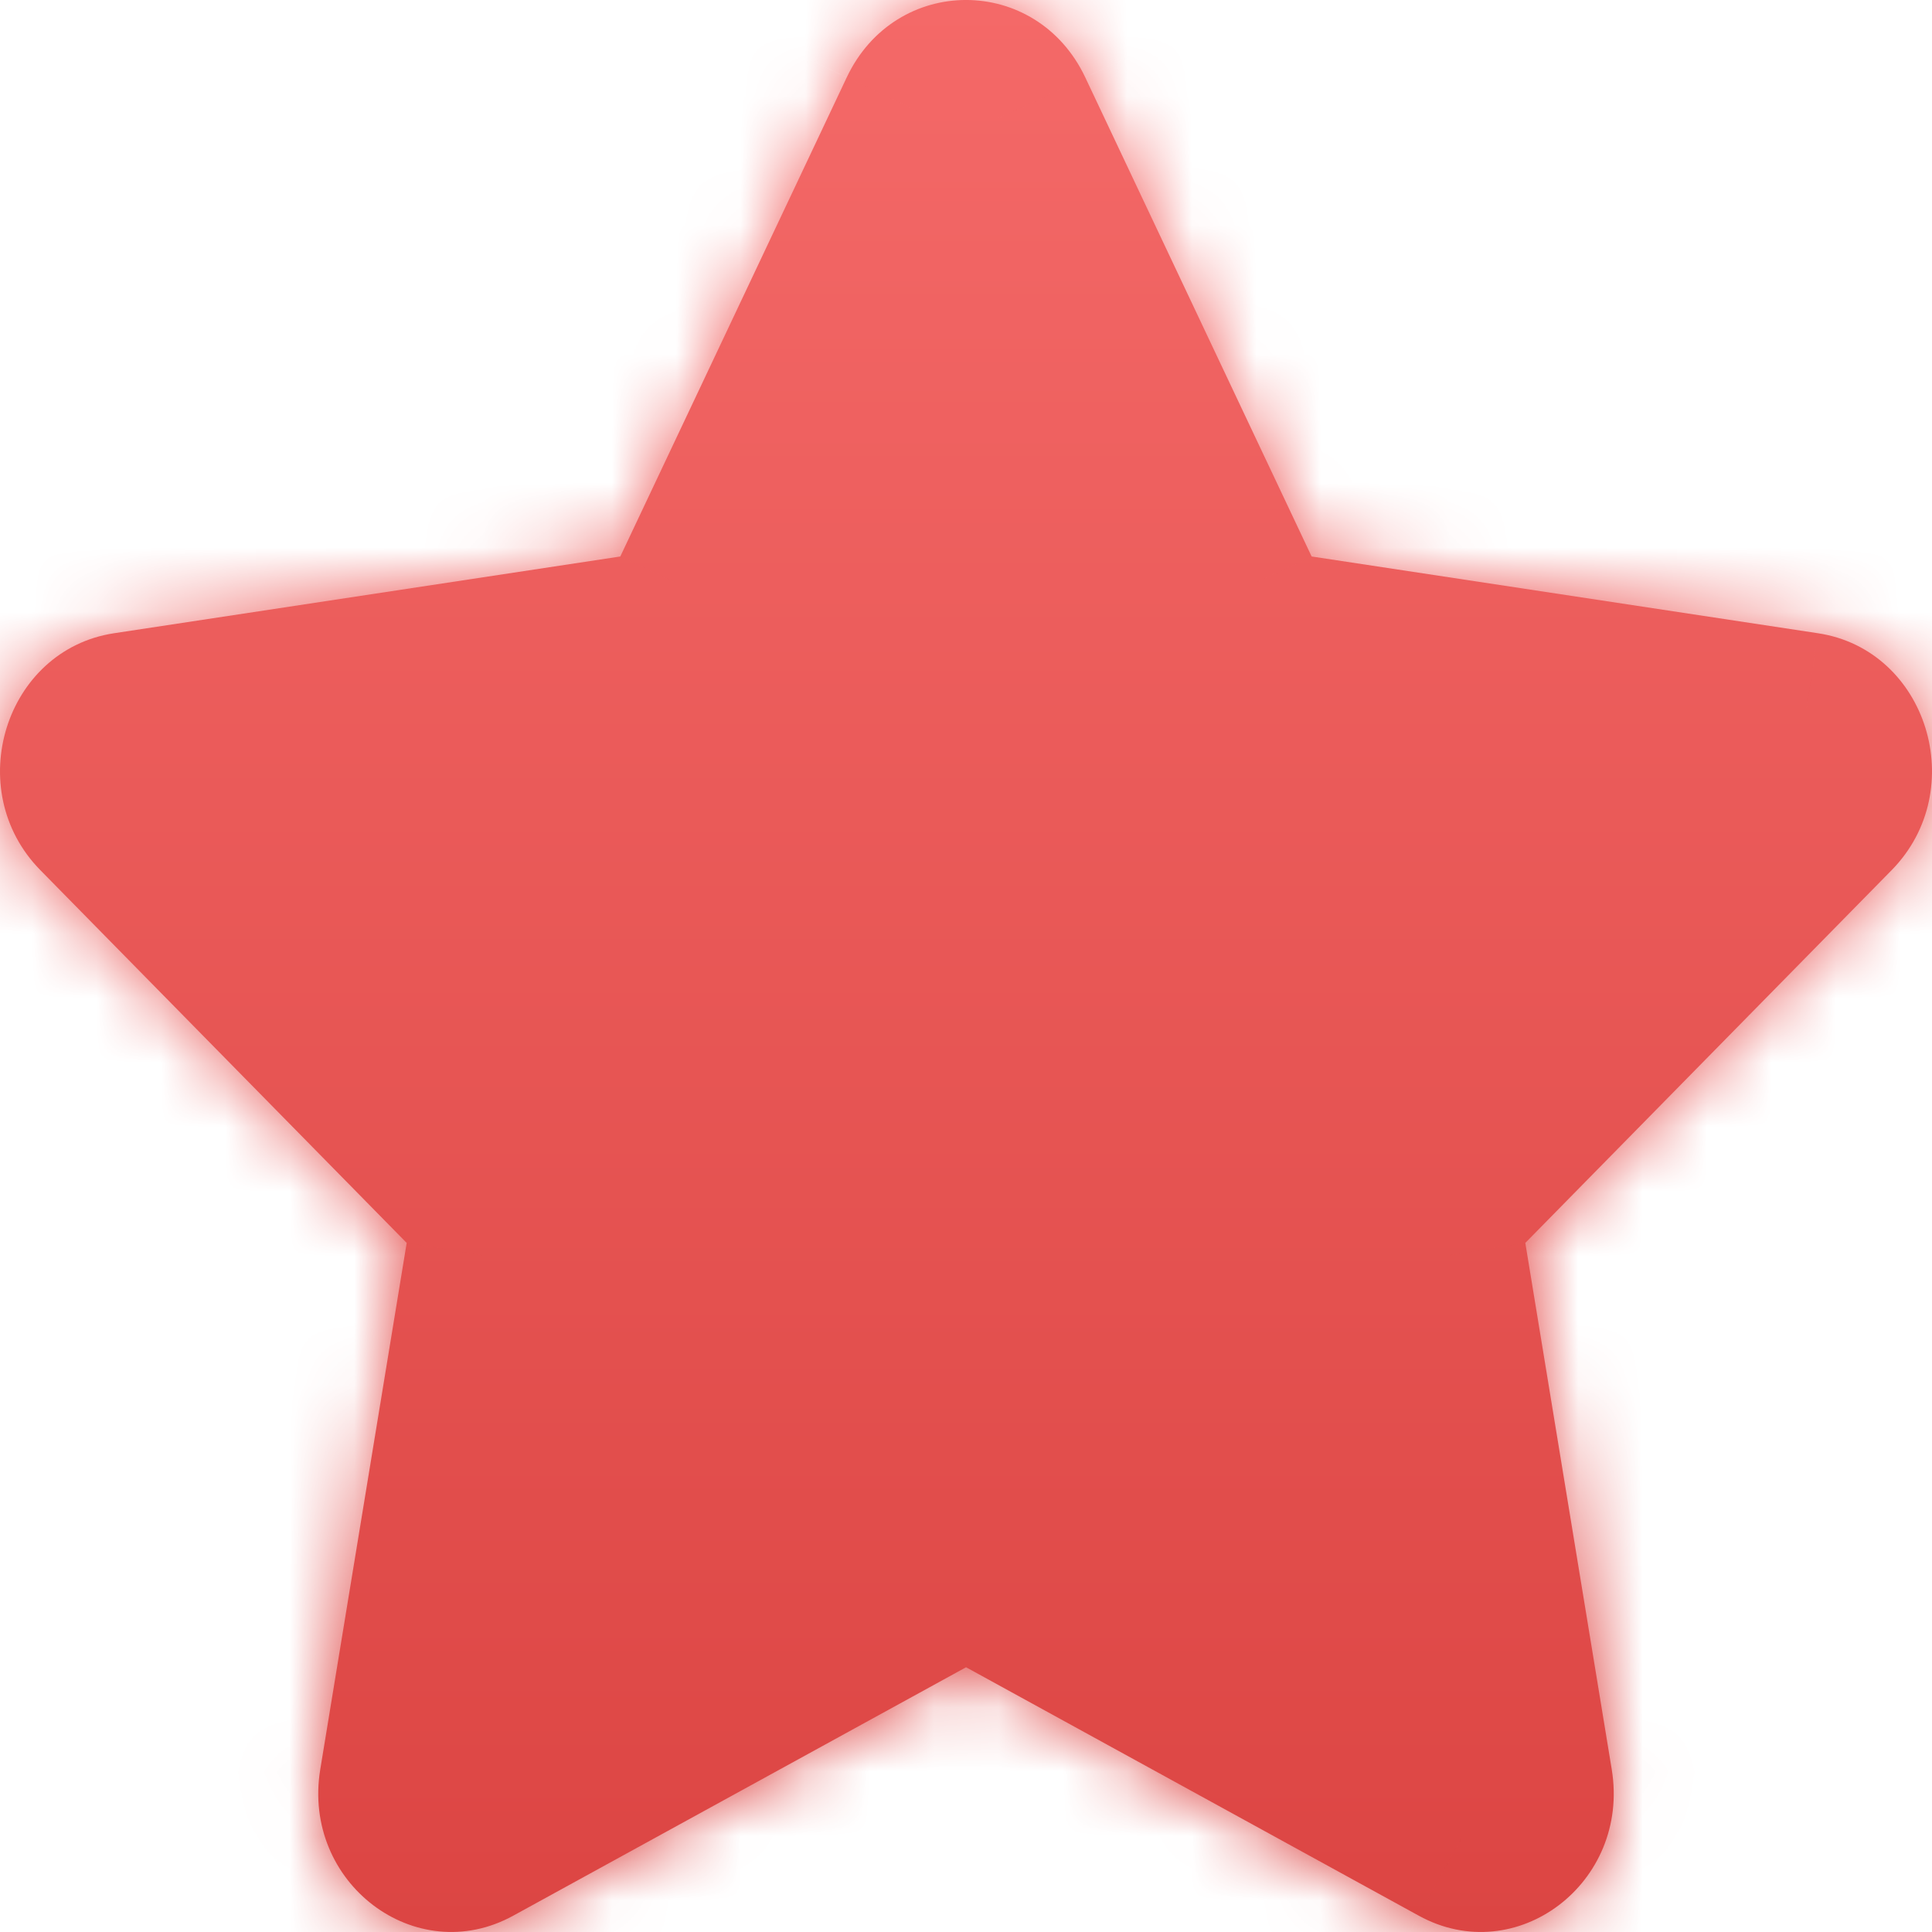
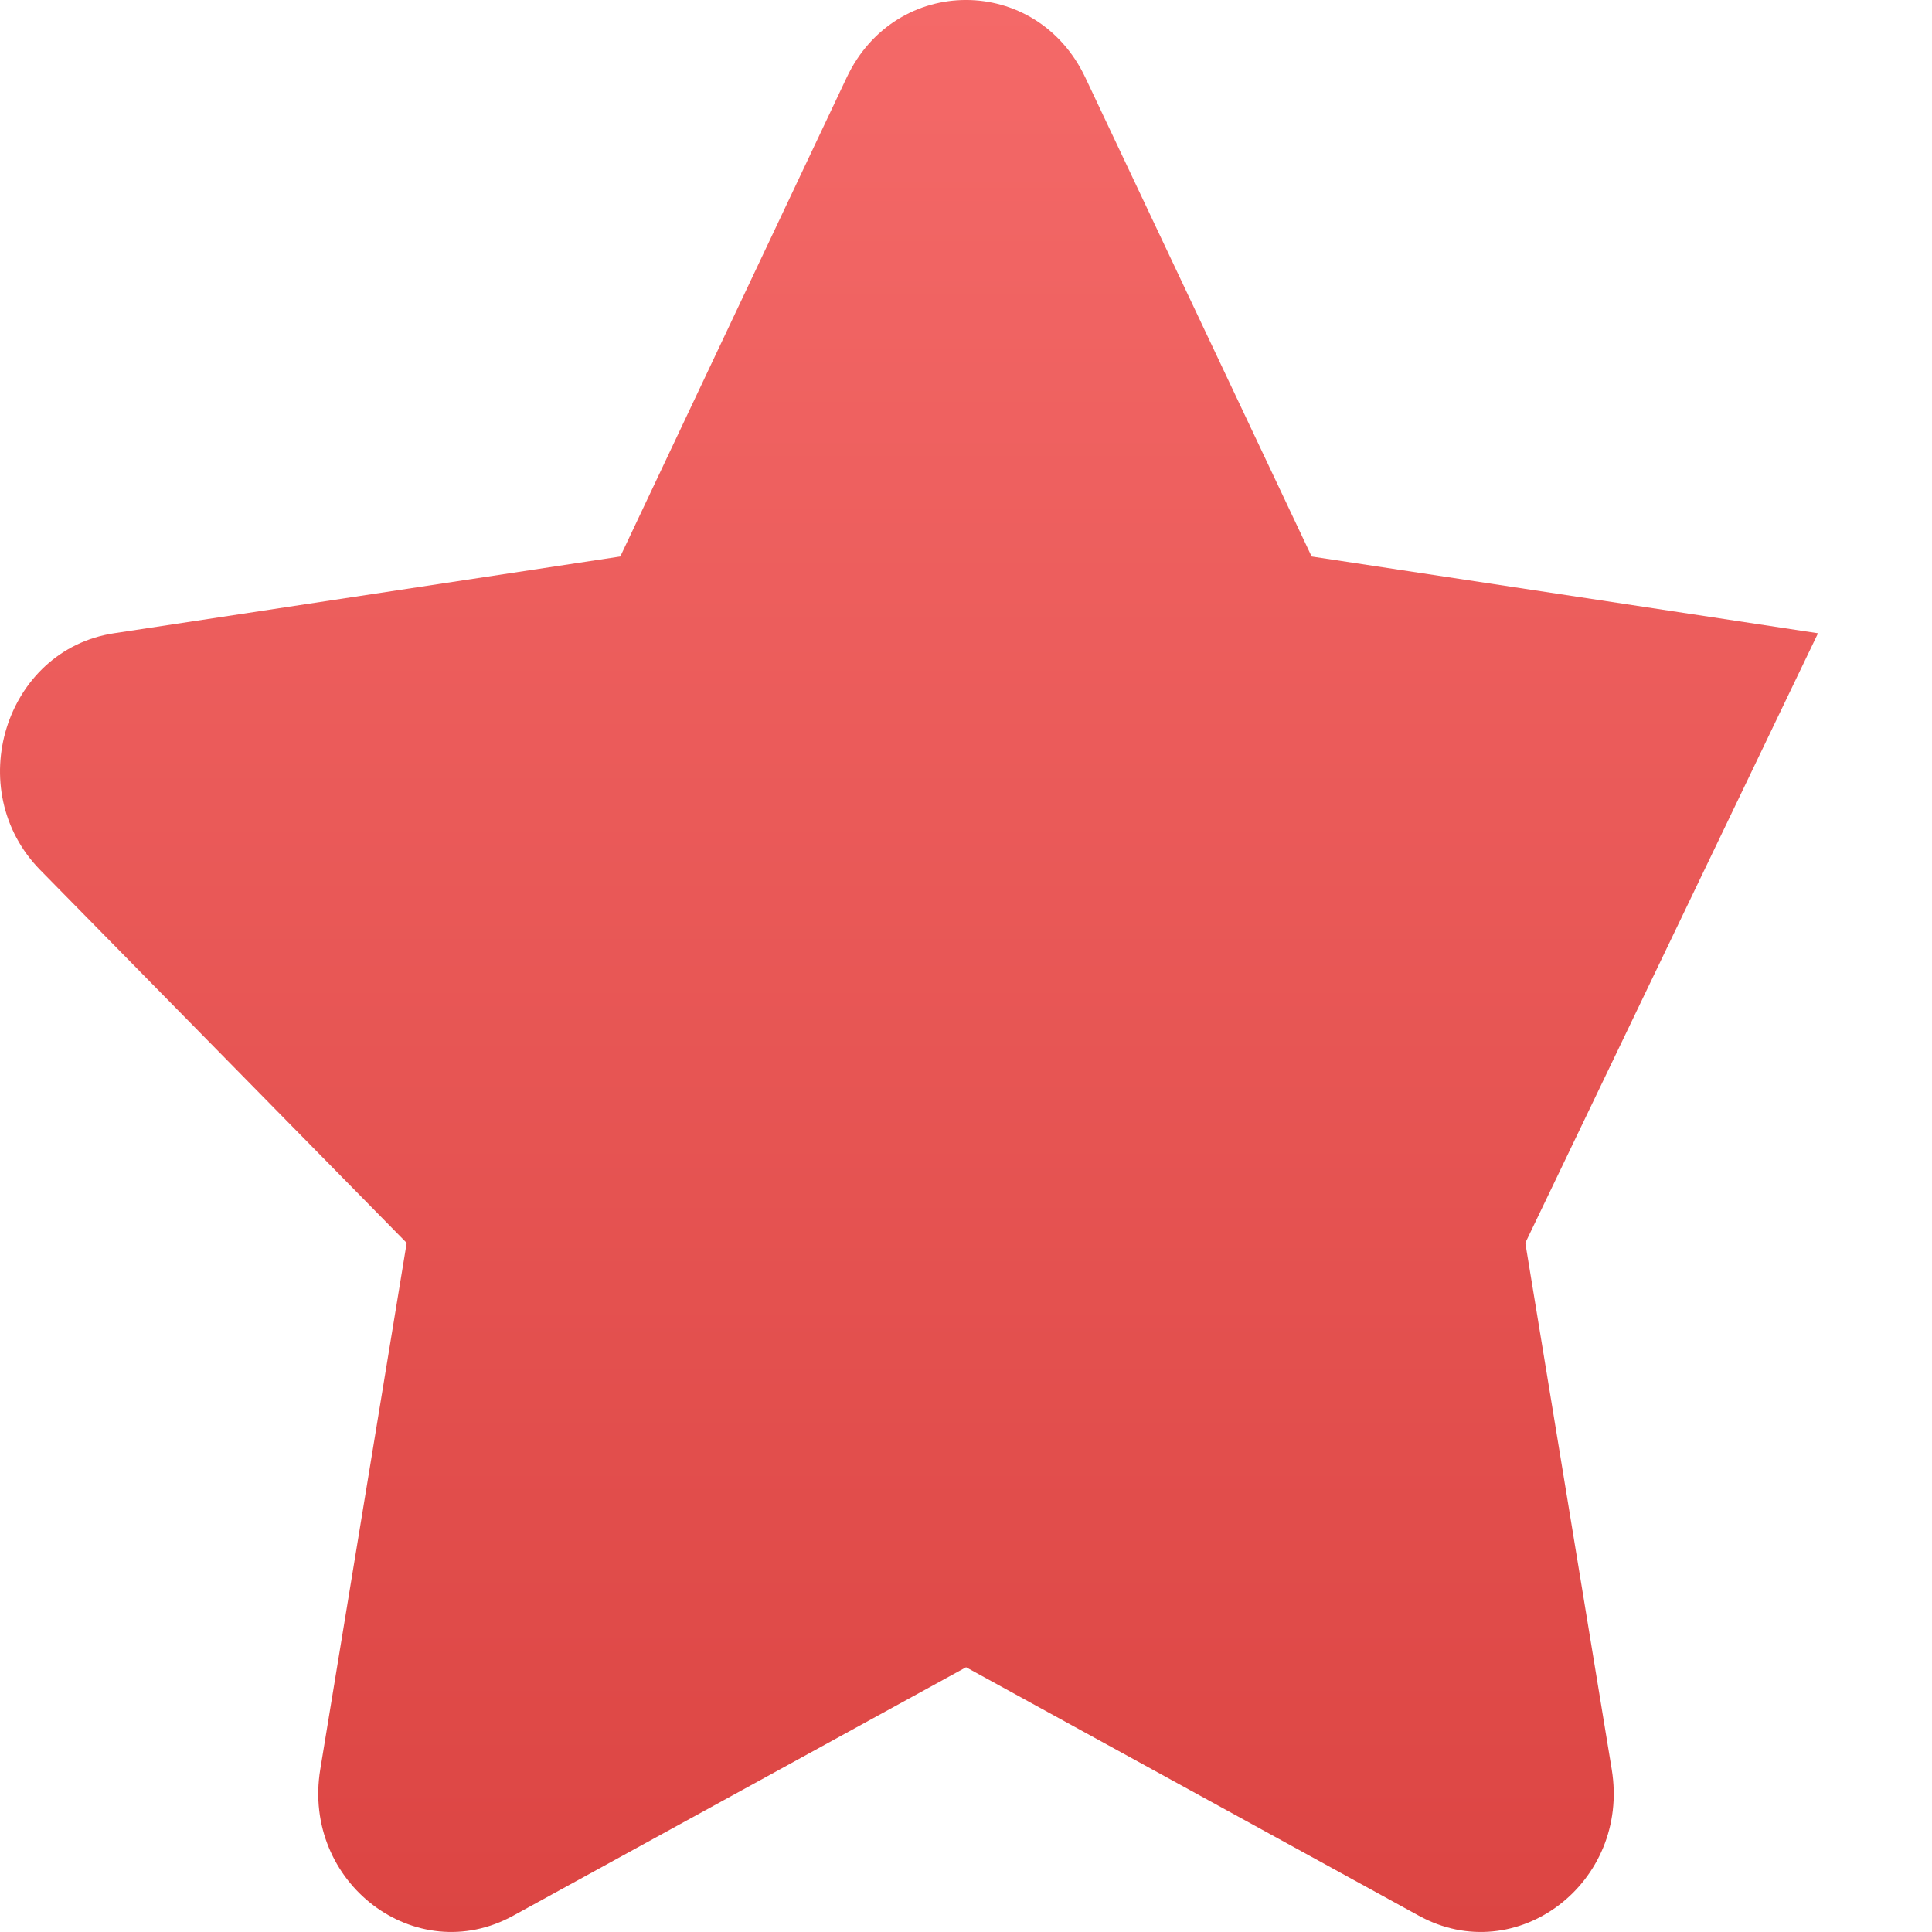
<svg xmlns="http://www.w3.org/2000/svg" width="30" height="30" viewBox="0 0 30 30" fill="none">
  <mask id="path-1-inside-1_4474_21" fill="white">
-     <path d="M15.001 25.889L7.969 29.747C6.454 30.579 4.684 29.236 4.973 27.475L6.315 19.3L0.626 13.511C-0.6 12.264 0.077 10.091 1.77 9.833L9.632 8.641L13.148 1.202C13.906 -0.401 16.094 -0.401 16.852 1.202L20.367 8.641L28.23 9.833C29.923 10.089 30.6 12.262 29.374 13.511L23.685 19.3L25.027 27.475C25.316 29.237 23.546 30.579 22.031 29.747L15.001 25.889Z" />
-   </mask>
-   <path d="M15.001 25.889L7.969 29.747C6.454 30.579 4.684 29.236 4.973 27.475L6.315 19.3L0.626 13.511C-0.6 12.264 0.077 10.091 1.77 9.833L9.632 8.641L13.148 1.202C13.906 -0.401 16.094 -0.401 16.852 1.202L20.367 8.641L28.23 9.833C29.923 10.089 30.6 12.262 29.374 13.511L23.685 19.3L25.027 27.475C25.316 29.237 23.546 30.579 22.031 29.747L15.001 25.889Z" fill="url(#paint0_linear_4474_21)" />
-   <path d="M15.001 25.889L25.265 7.187L15.002 1.555L4.739 7.186L15.001 25.889ZM7.969 29.747L-2.293 11.044L-2.298 11.047L7.969 29.747ZM4.973 27.475L-16.078 24.017L-16.08 24.024L4.973 27.475ZM6.315 19.3L27.367 22.758L29.122 12.073L21.532 4.349L6.315 19.3ZM0.626 13.511L15.843 -1.441L15.835 -1.45L0.626 13.511ZM1.77 9.833L-1.428 -11.26L-1.438 -11.258L-1.448 -11.257L1.77 9.833ZM9.632 8.641L12.83 29.733L24.064 28.03L28.92 17.757L9.632 8.641ZM13.148 1.202L32.435 10.319L32.437 10.316L13.148 1.202ZM16.852 1.202L-2.437 10.316L-2.436 10.319L16.852 1.202ZM20.367 8.641L1.08 17.757L5.936 28.03L17.169 29.733L20.367 8.641ZM28.23 9.833L25.032 30.925L25.035 30.925L28.23 9.833ZM29.374 13.511L44.591 28.462L44.596 28.457L29.374 13.511ZM23.685 19.3L8.468 4.349L0.878 12.073L2.633 22.758L23.685 19.3ZM25.027 27.475L46.08 24.024L46.078 24.017L25.027 27.475ZM22.031 29.747L32.299 11.048L32.294 11.045L22.031 29.747ZM4.739 7.186L-2.293 11.044L18.231 48.45L25.263 44.592L4.739 7.186ZM-2.298 11.047C13.662 2.284 28.26 17.29 26.025 30.926L-16.08 24.024C-18.892 41.183 -0.754 58.875 18.237 48.447L-2.298 11.047ZM26.024 30.933L27.367 22.758L-14.736 15.843L-16.078 24.017L26.024 30.933ZM21.532 4.349L15.843 -1.441L-14.591 28.462L-8.902 34.252L21.532 4.349ZM15.835 -1.45C25.959 8.842 21.696 28.372 4.988 30.922L-1.448 -11.257C-21.542 -8.191 -27.159 15.686 -14.582 28.471L15.835 -1.45ZM4.968 30.925L12.83 29.733L6.434 -12.452L-1.428 -11.26L4.968 30.925ZM28.92 17.757L32.435 10.319L-6.139 -7.914L-9.655 -0.476L28.92 17.757ZM32.437 10.316C25.496 25.006 4.504 25.006 -2.437 10.316L36.14 -7.912C27.684 -25.807 2.316 -25.807 -6.14 -7.912L32.437 10.316ZM-2.436 10.319L1.08 17.757L39.655 -0.476L36.139 -7.914L-2.436 10.319ZM17.169 29.733L25.032 30.925L31.428 -11.26L23.565 -12.452L17.169 29.733ZM25.035 30.925C8.264 28.385 4.079 8.822 14.151 -1.436L44.596 28.457C57.121 15.701 51.582 -8.207 31.425 -11.26L25.035 30.925ZM14.157 -1.441L8.468 4.349L38.901 34.252L44.591 28.462L14.157 -1.441ZM2.633 22.758L3.976 30.933L46.078 24.017L44.736 15.843L2.633 22.758ZM3.975 30.925C1.74 17.289 16.339 2.283 32.299 11.048L11.762 48.447C30.753 58.875 48.892 41.184 46.08 24.024L3.975 30.925ZM32.294 11.045L25.265 7.187L4.737 44.591L11.767 48.449L32.294 11.045Z" fill="url(#paint1_linear_4474_21)" mask="url(#path-1-inside-1_4474_21)" />
+     </mask>
+   <path d="M15.001 25.889L7.969 29.747C6.454 30.579 4.684 29.236 4.973 27.475L6.315 19.3L0.626 13.511C-0.6 12.264 0.077 10.091 1.77 9.833L9.632 8.641L13.148 1.202C13.906 -0.401 16.094 -0.401 16.852 1.202L20.367 8.641L28.23 9.833L23.685 19.3L25.027 27.475C25.316 29.237 23.546 30.579 22.031 29.747L15.001 25.889Z" fill="url(#paint0_linear_4474_21)" />
  <defs>
    <linearGradient id="paint0_linear_4474_21" x1="15" y1="0" x2="15" y2="30" gradientUnits="userSpaceOnUse">
      <stop stop-color="#F46968" />
      <stop offset="1" stop-color="#DC4543" />
    </linearGradient>
    <linearGradient id="paint1_linear_4474_21" x1="15" y1="0" x2="15" y2="30" gradientUnits="userSpaceOnUse">
      <stop stop-color="#F46968" />
      <stop offset="1" stop-color="#DC4543" />
    </linearGradient>
  </defs>
</svg>